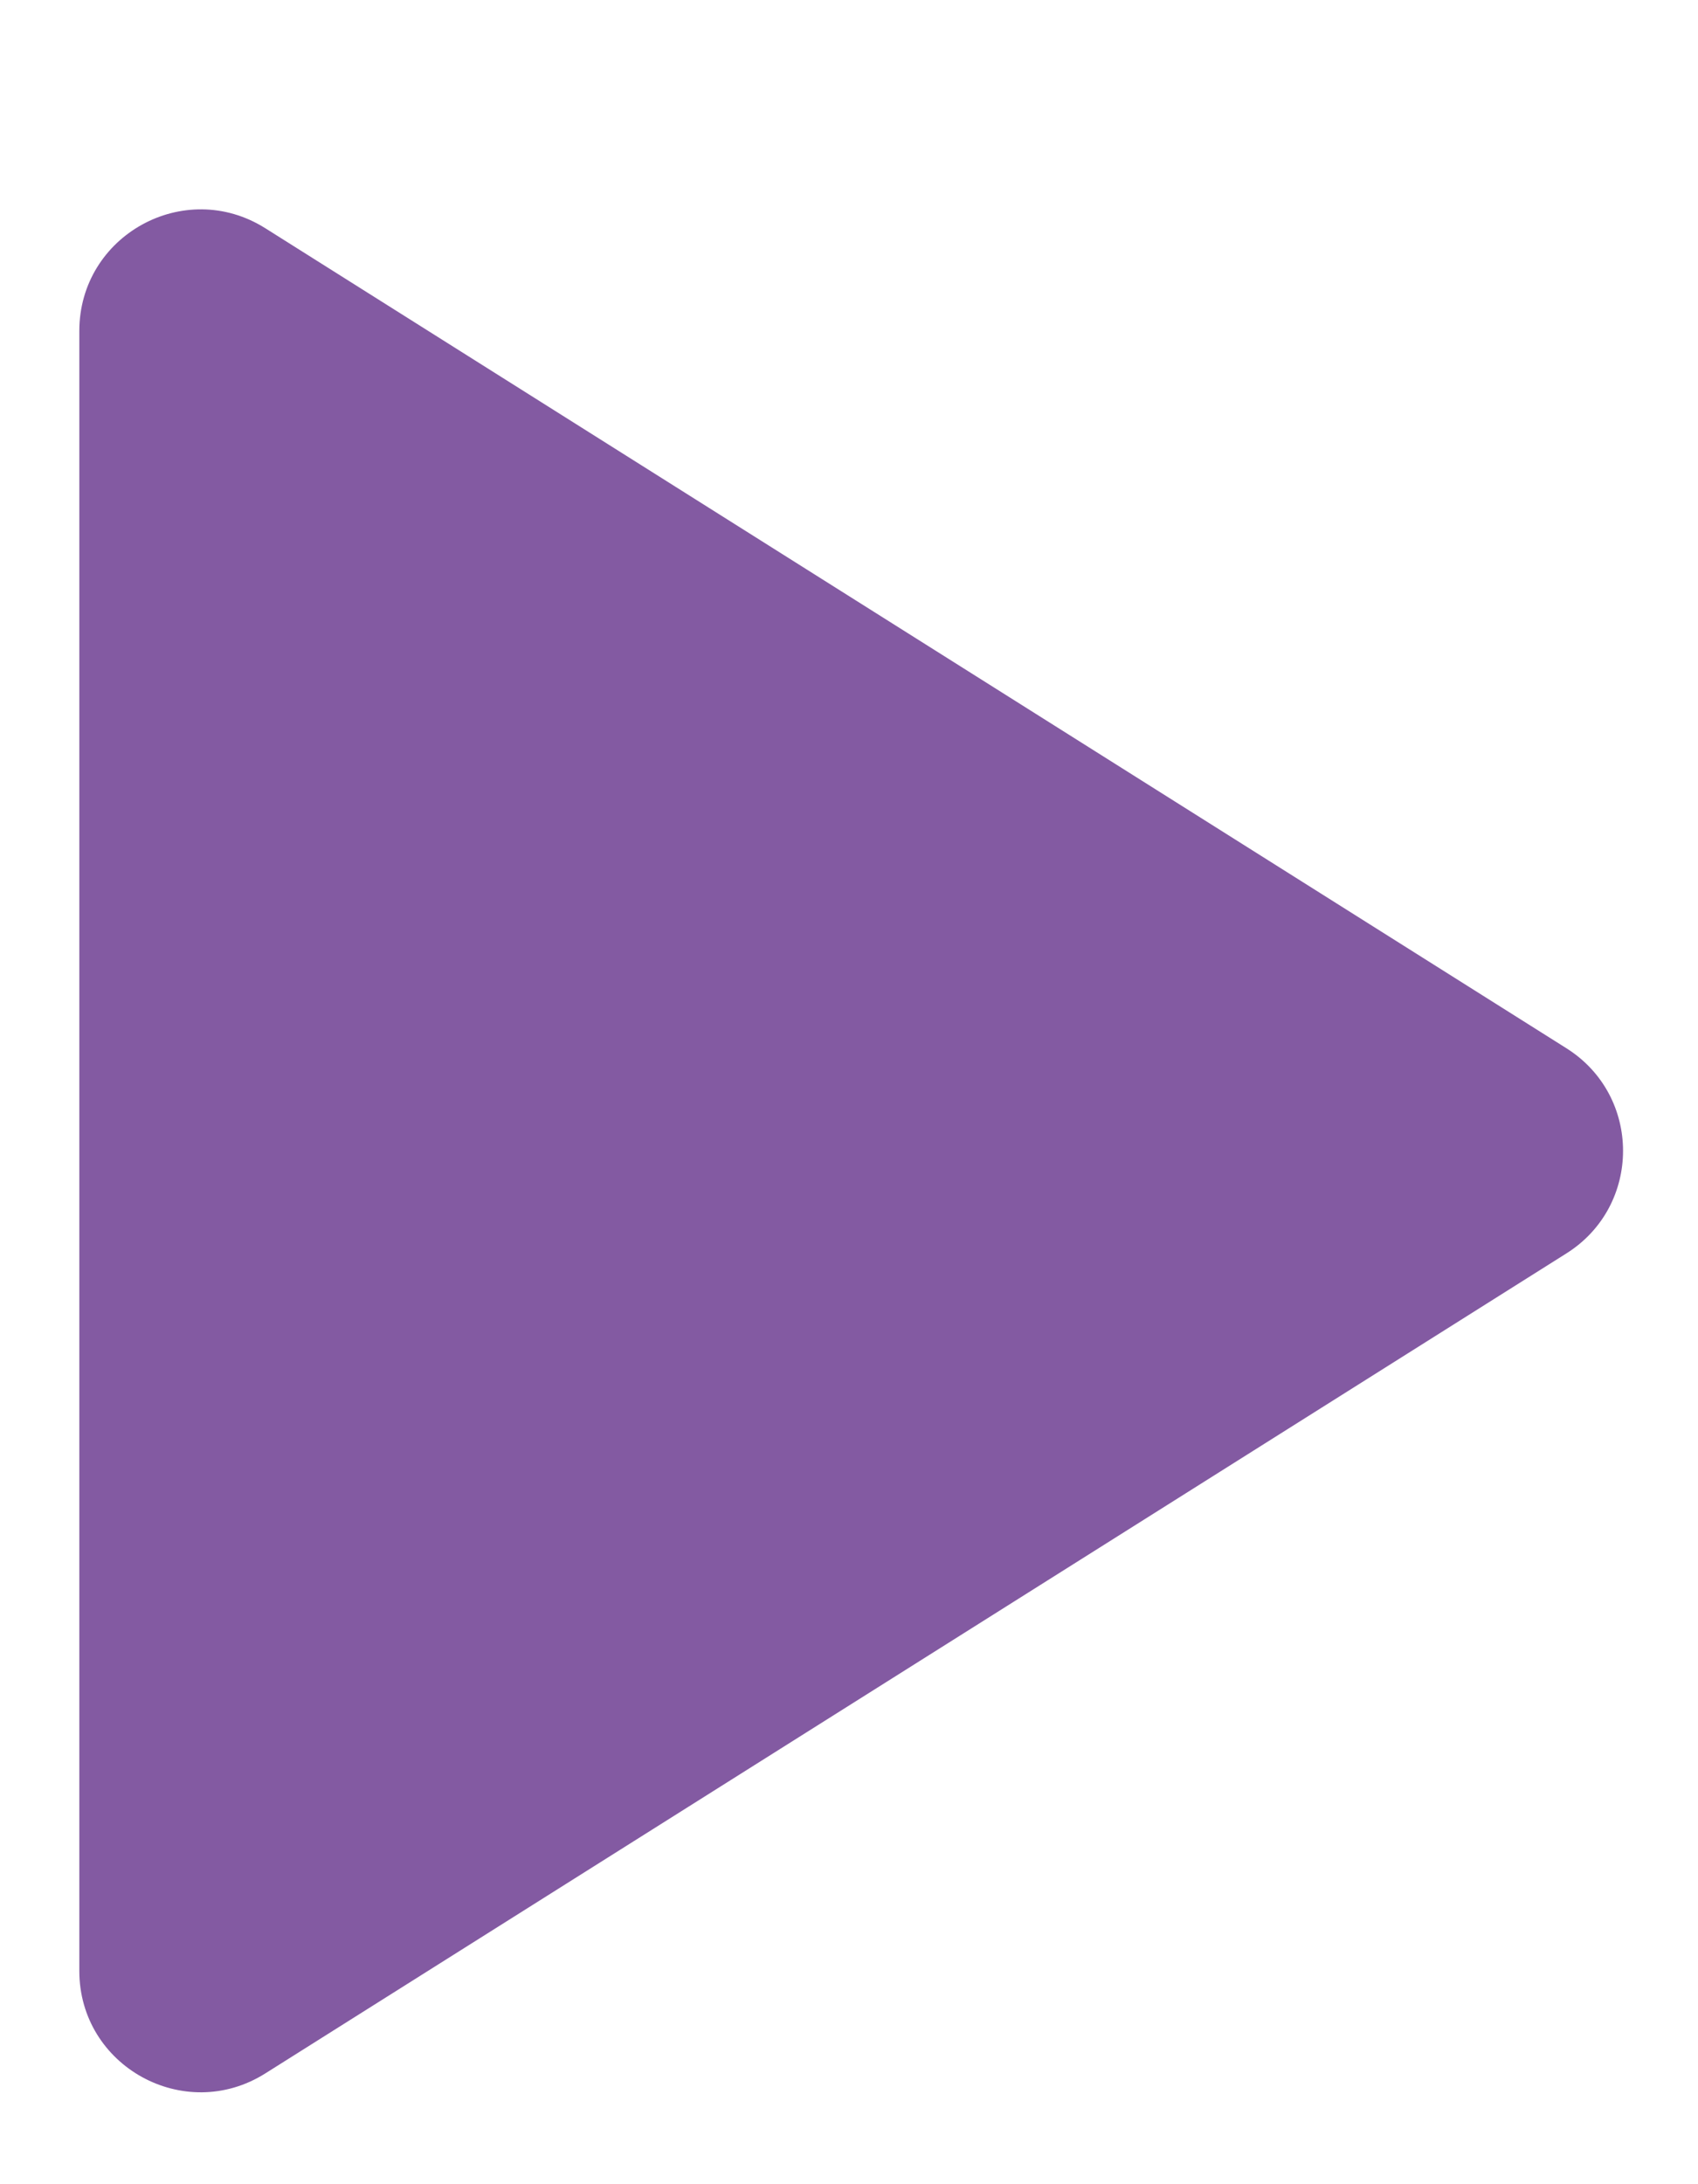
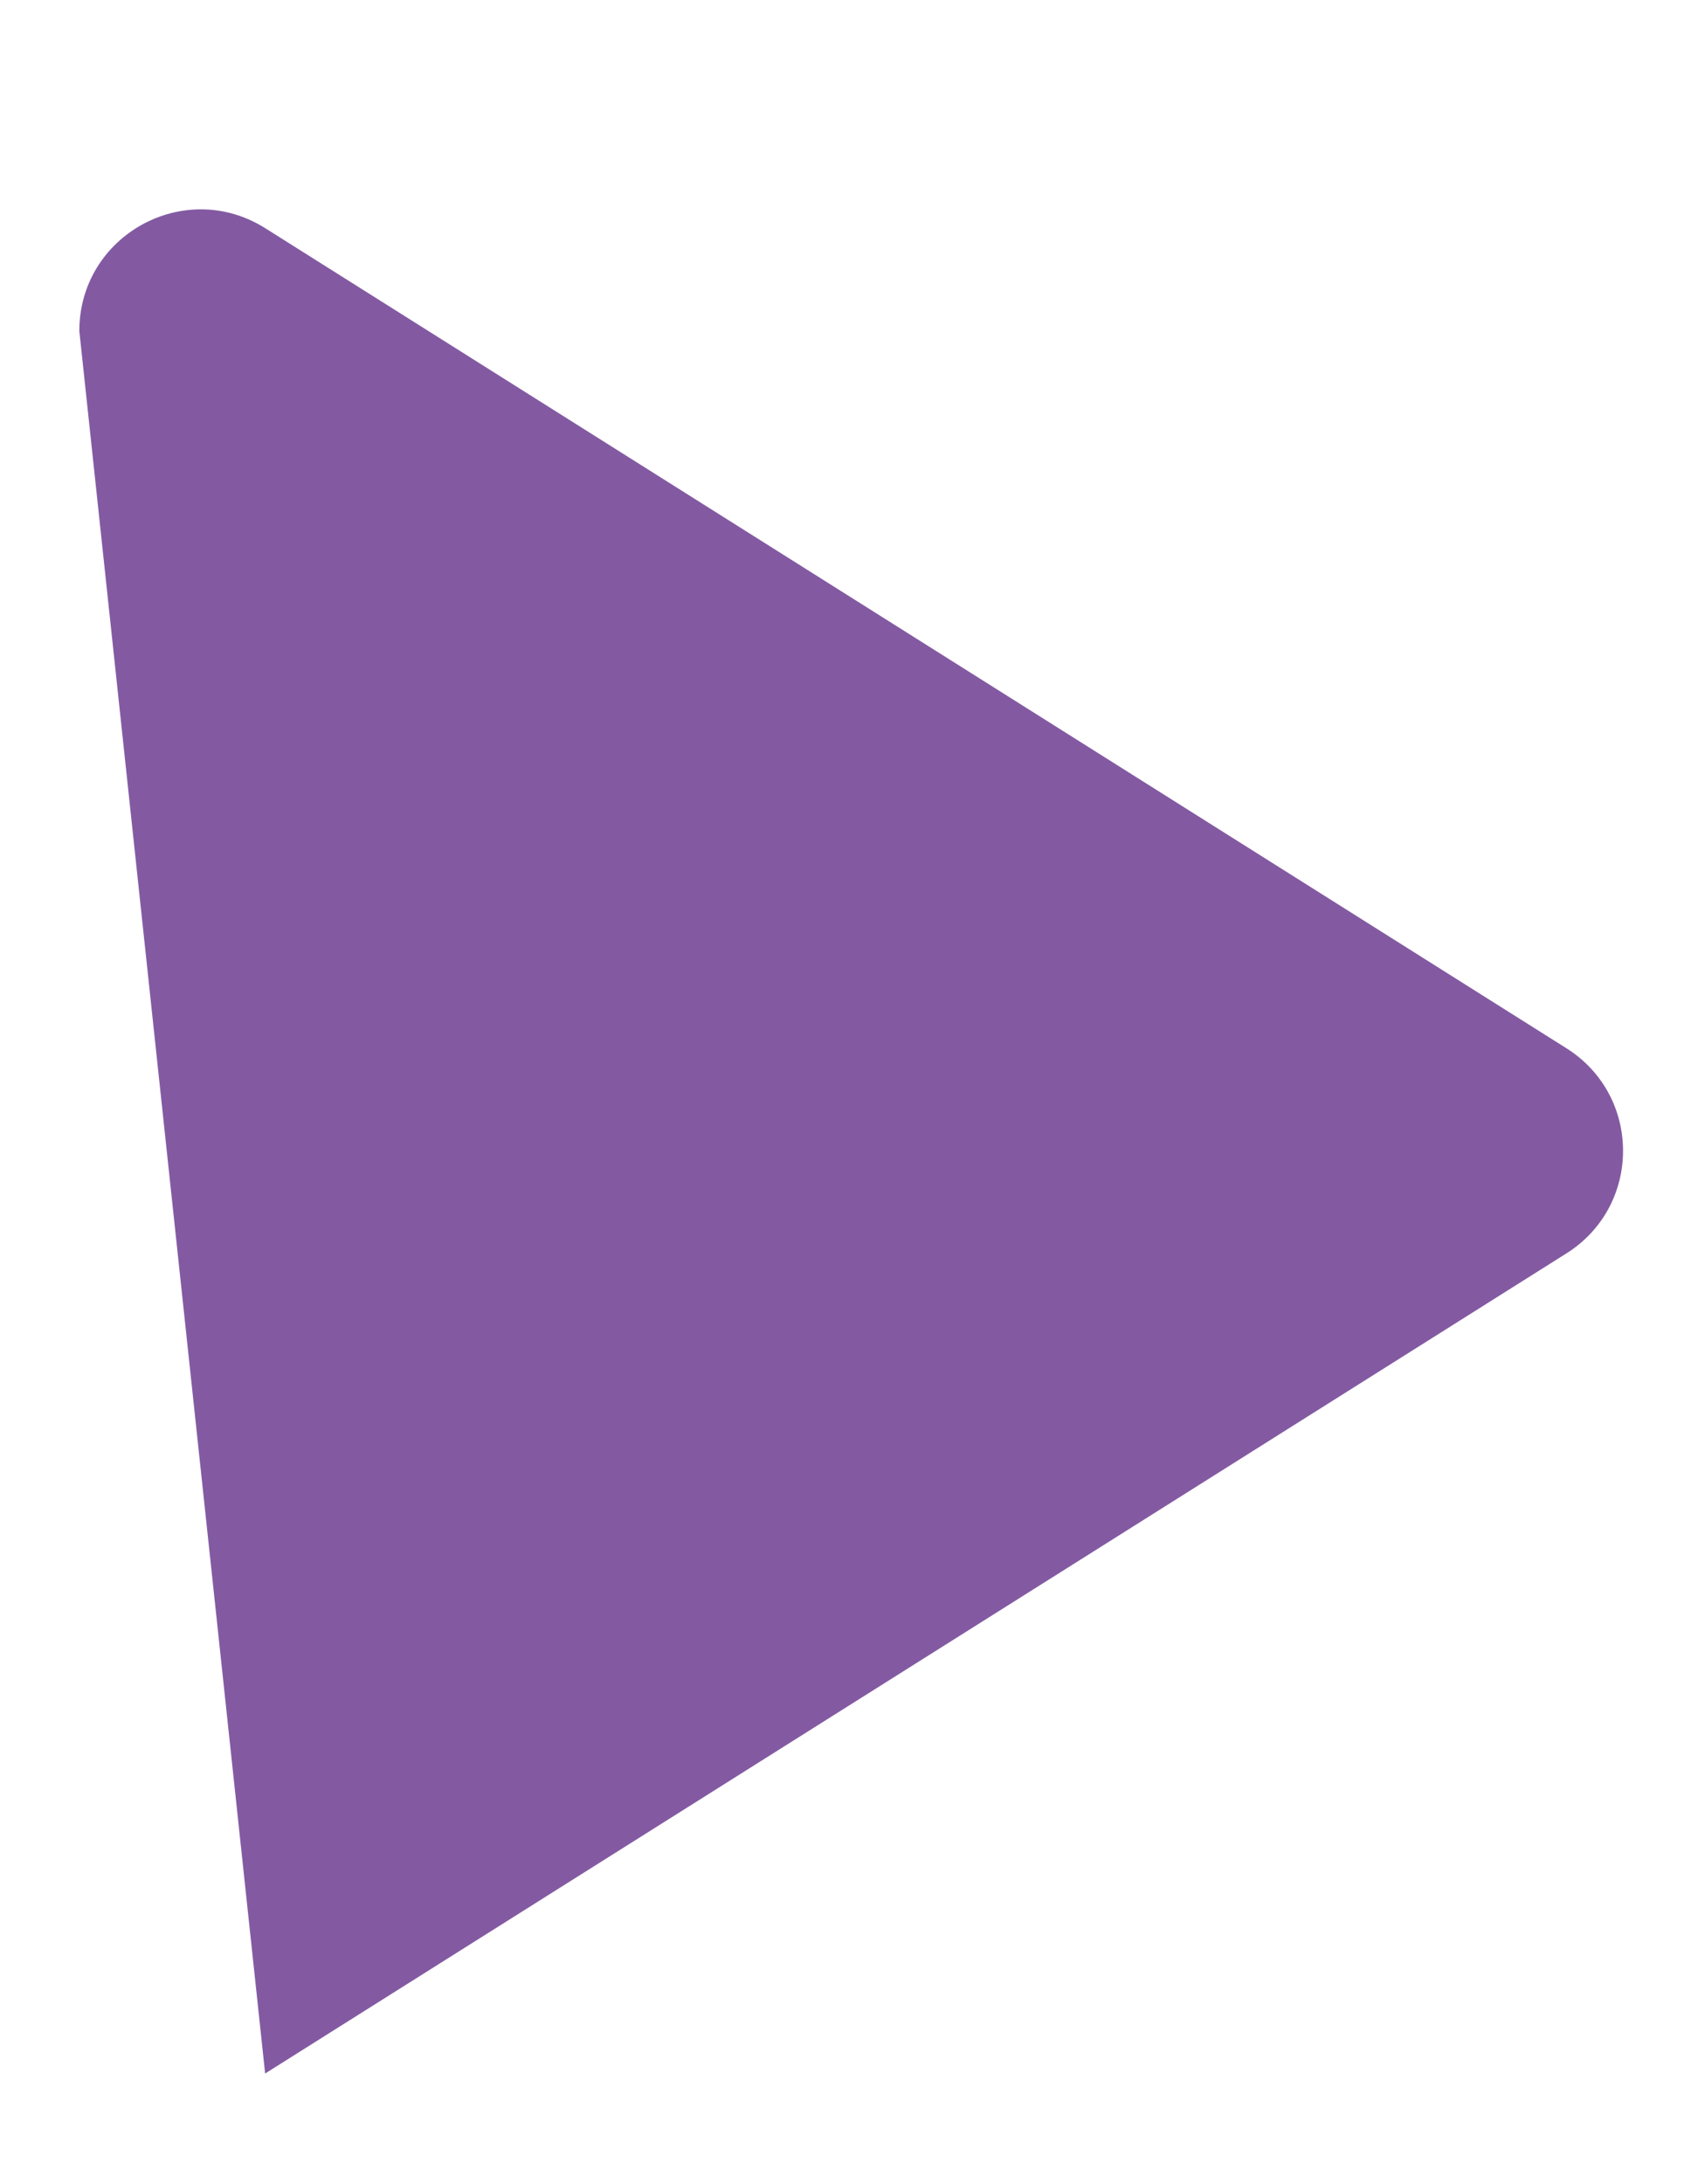
<svg xmlns="http://www.w3.org/2000/svg" width="7" height="9" viewBox="0 0 7 9" fill="none">
-   <path d="M6.457 4.319C6.769 4.515 6.769 4.969 6.457 5.165L1.093 8.544C0.76 8.753 0.327 8.514 0.327 8.121L0.327 1.364C0.327 0.97 0.76 0.731 1.093 0.94L6.457 4.319Z" fill="#835AA2" />
+   <path d="M6.457 4.319C6.769 4.515 6.769 4.969 6.457 5.165L1.093 8.544L0.327 1.364C0.327 0.97 0.76 0.731 1.093 0.94L6.457 4.319Z" fill="#835AA2" />
</svg>